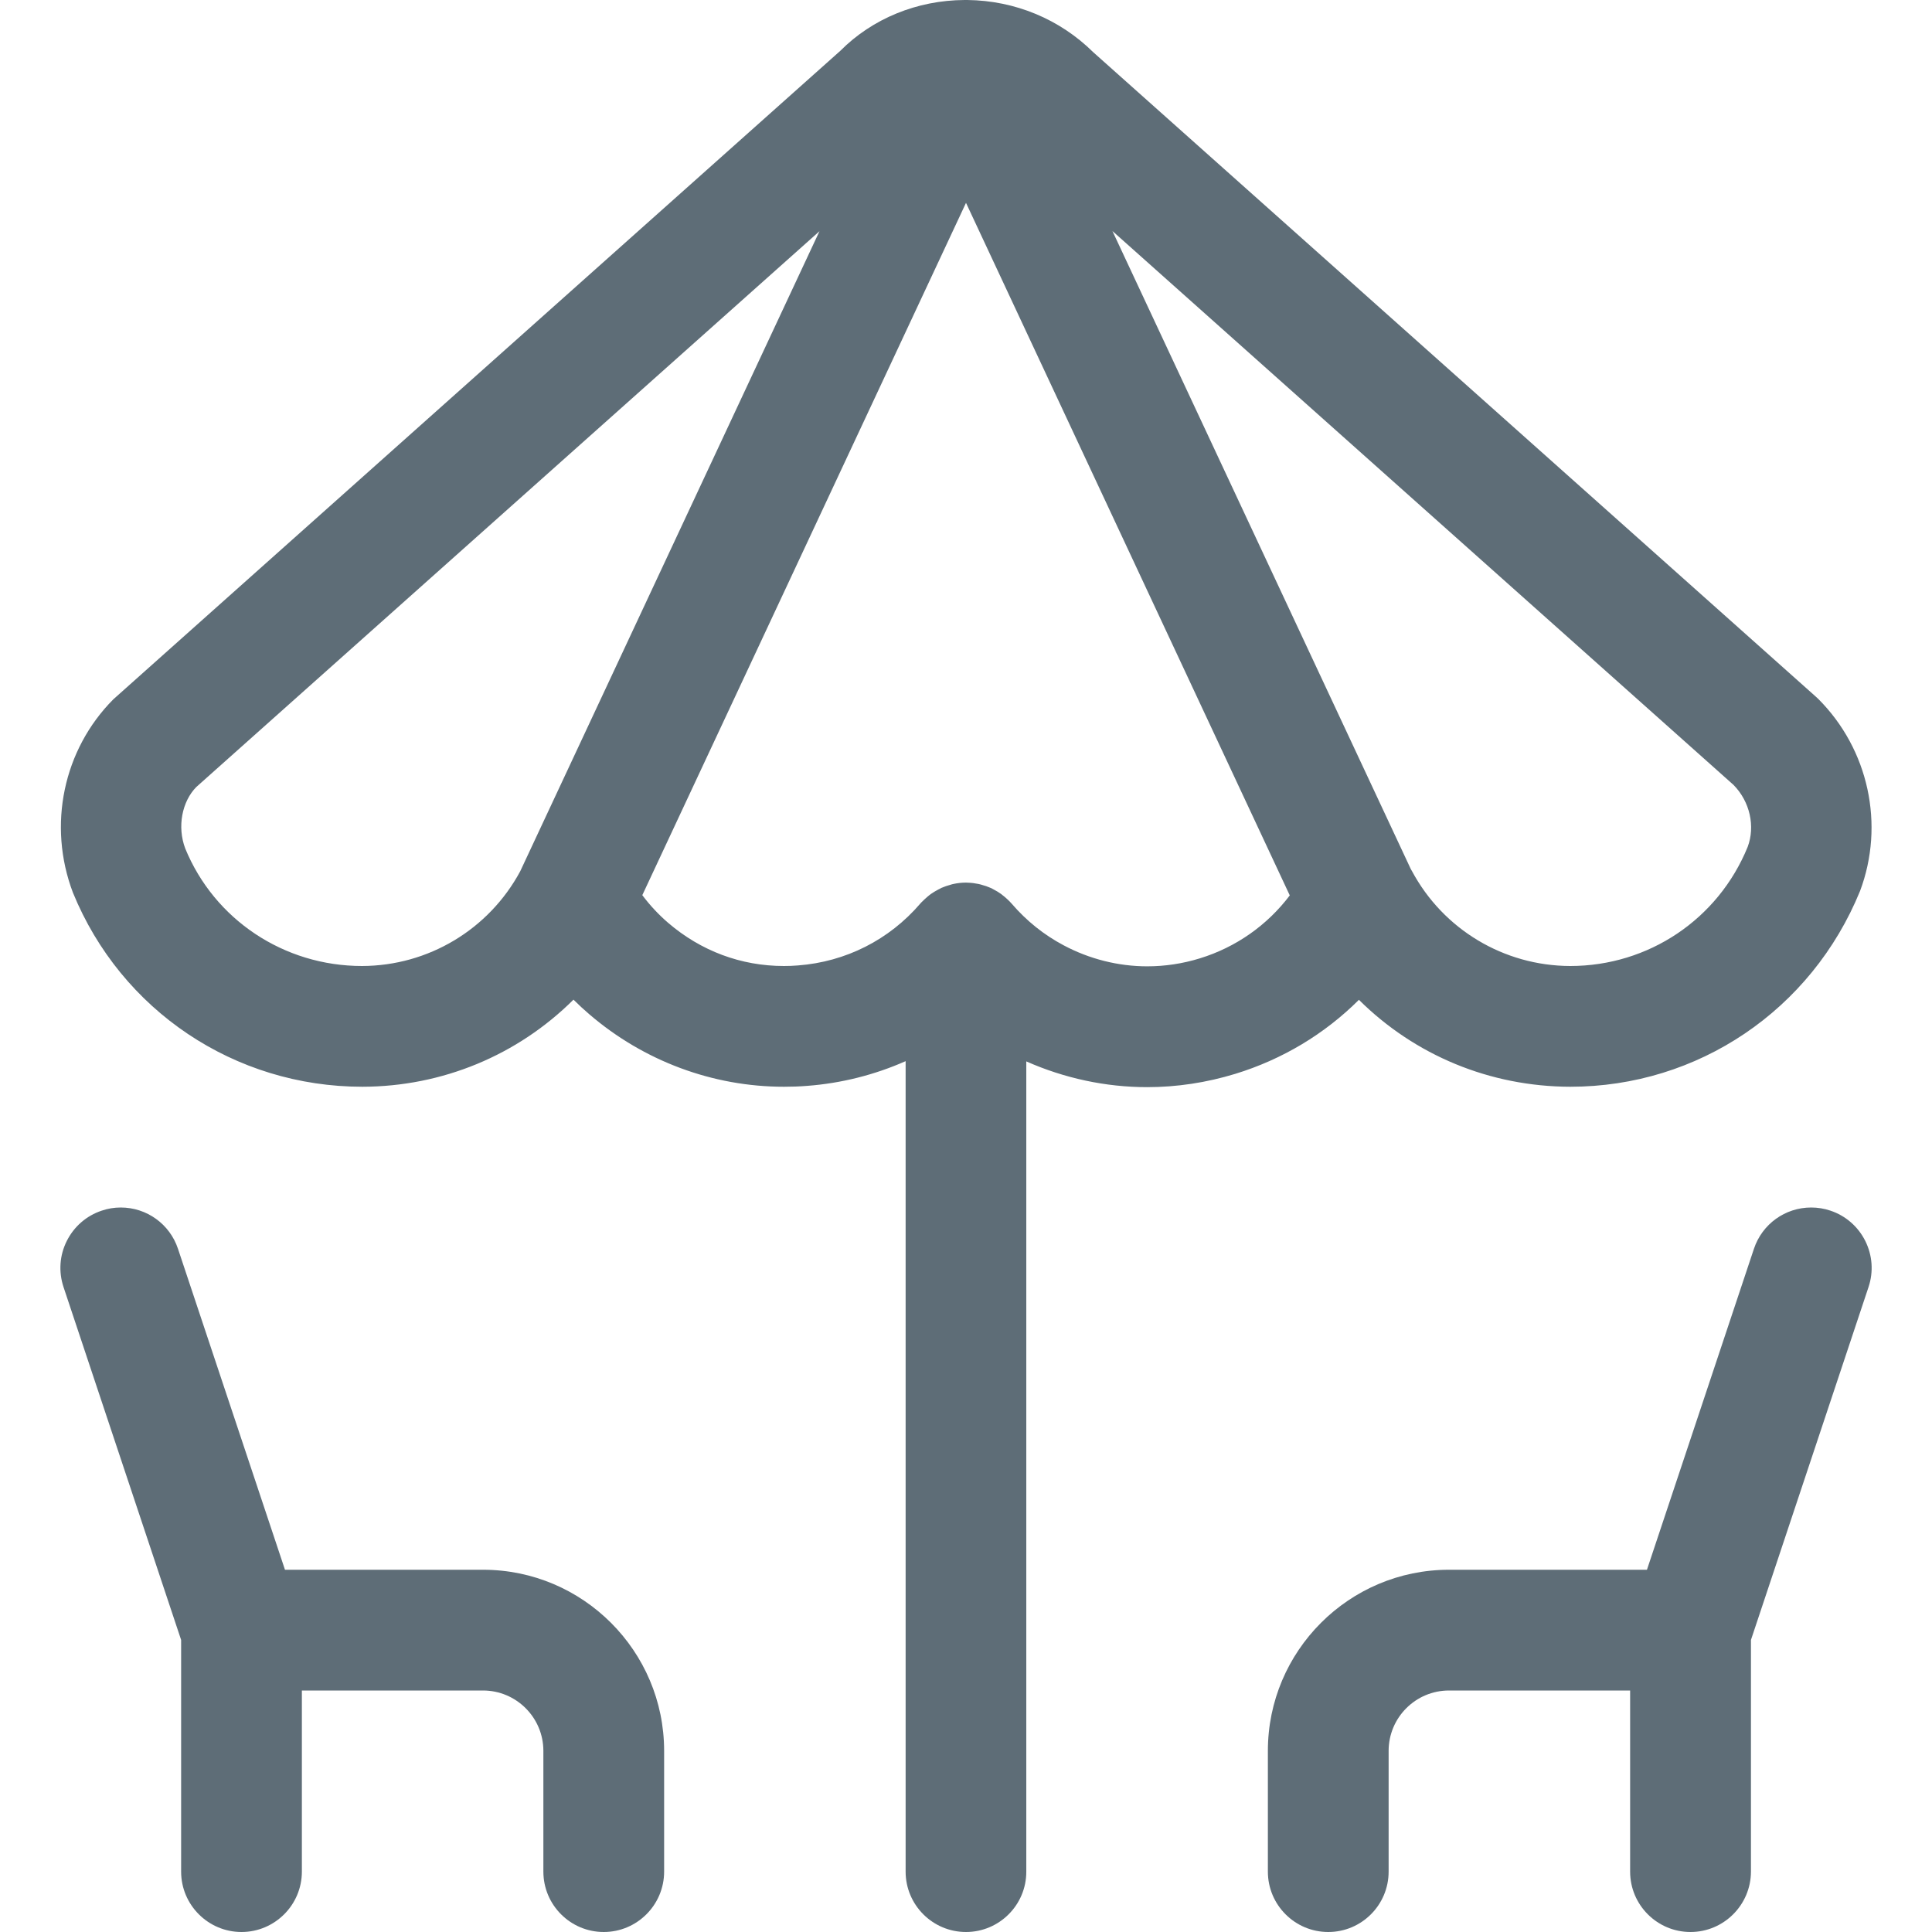
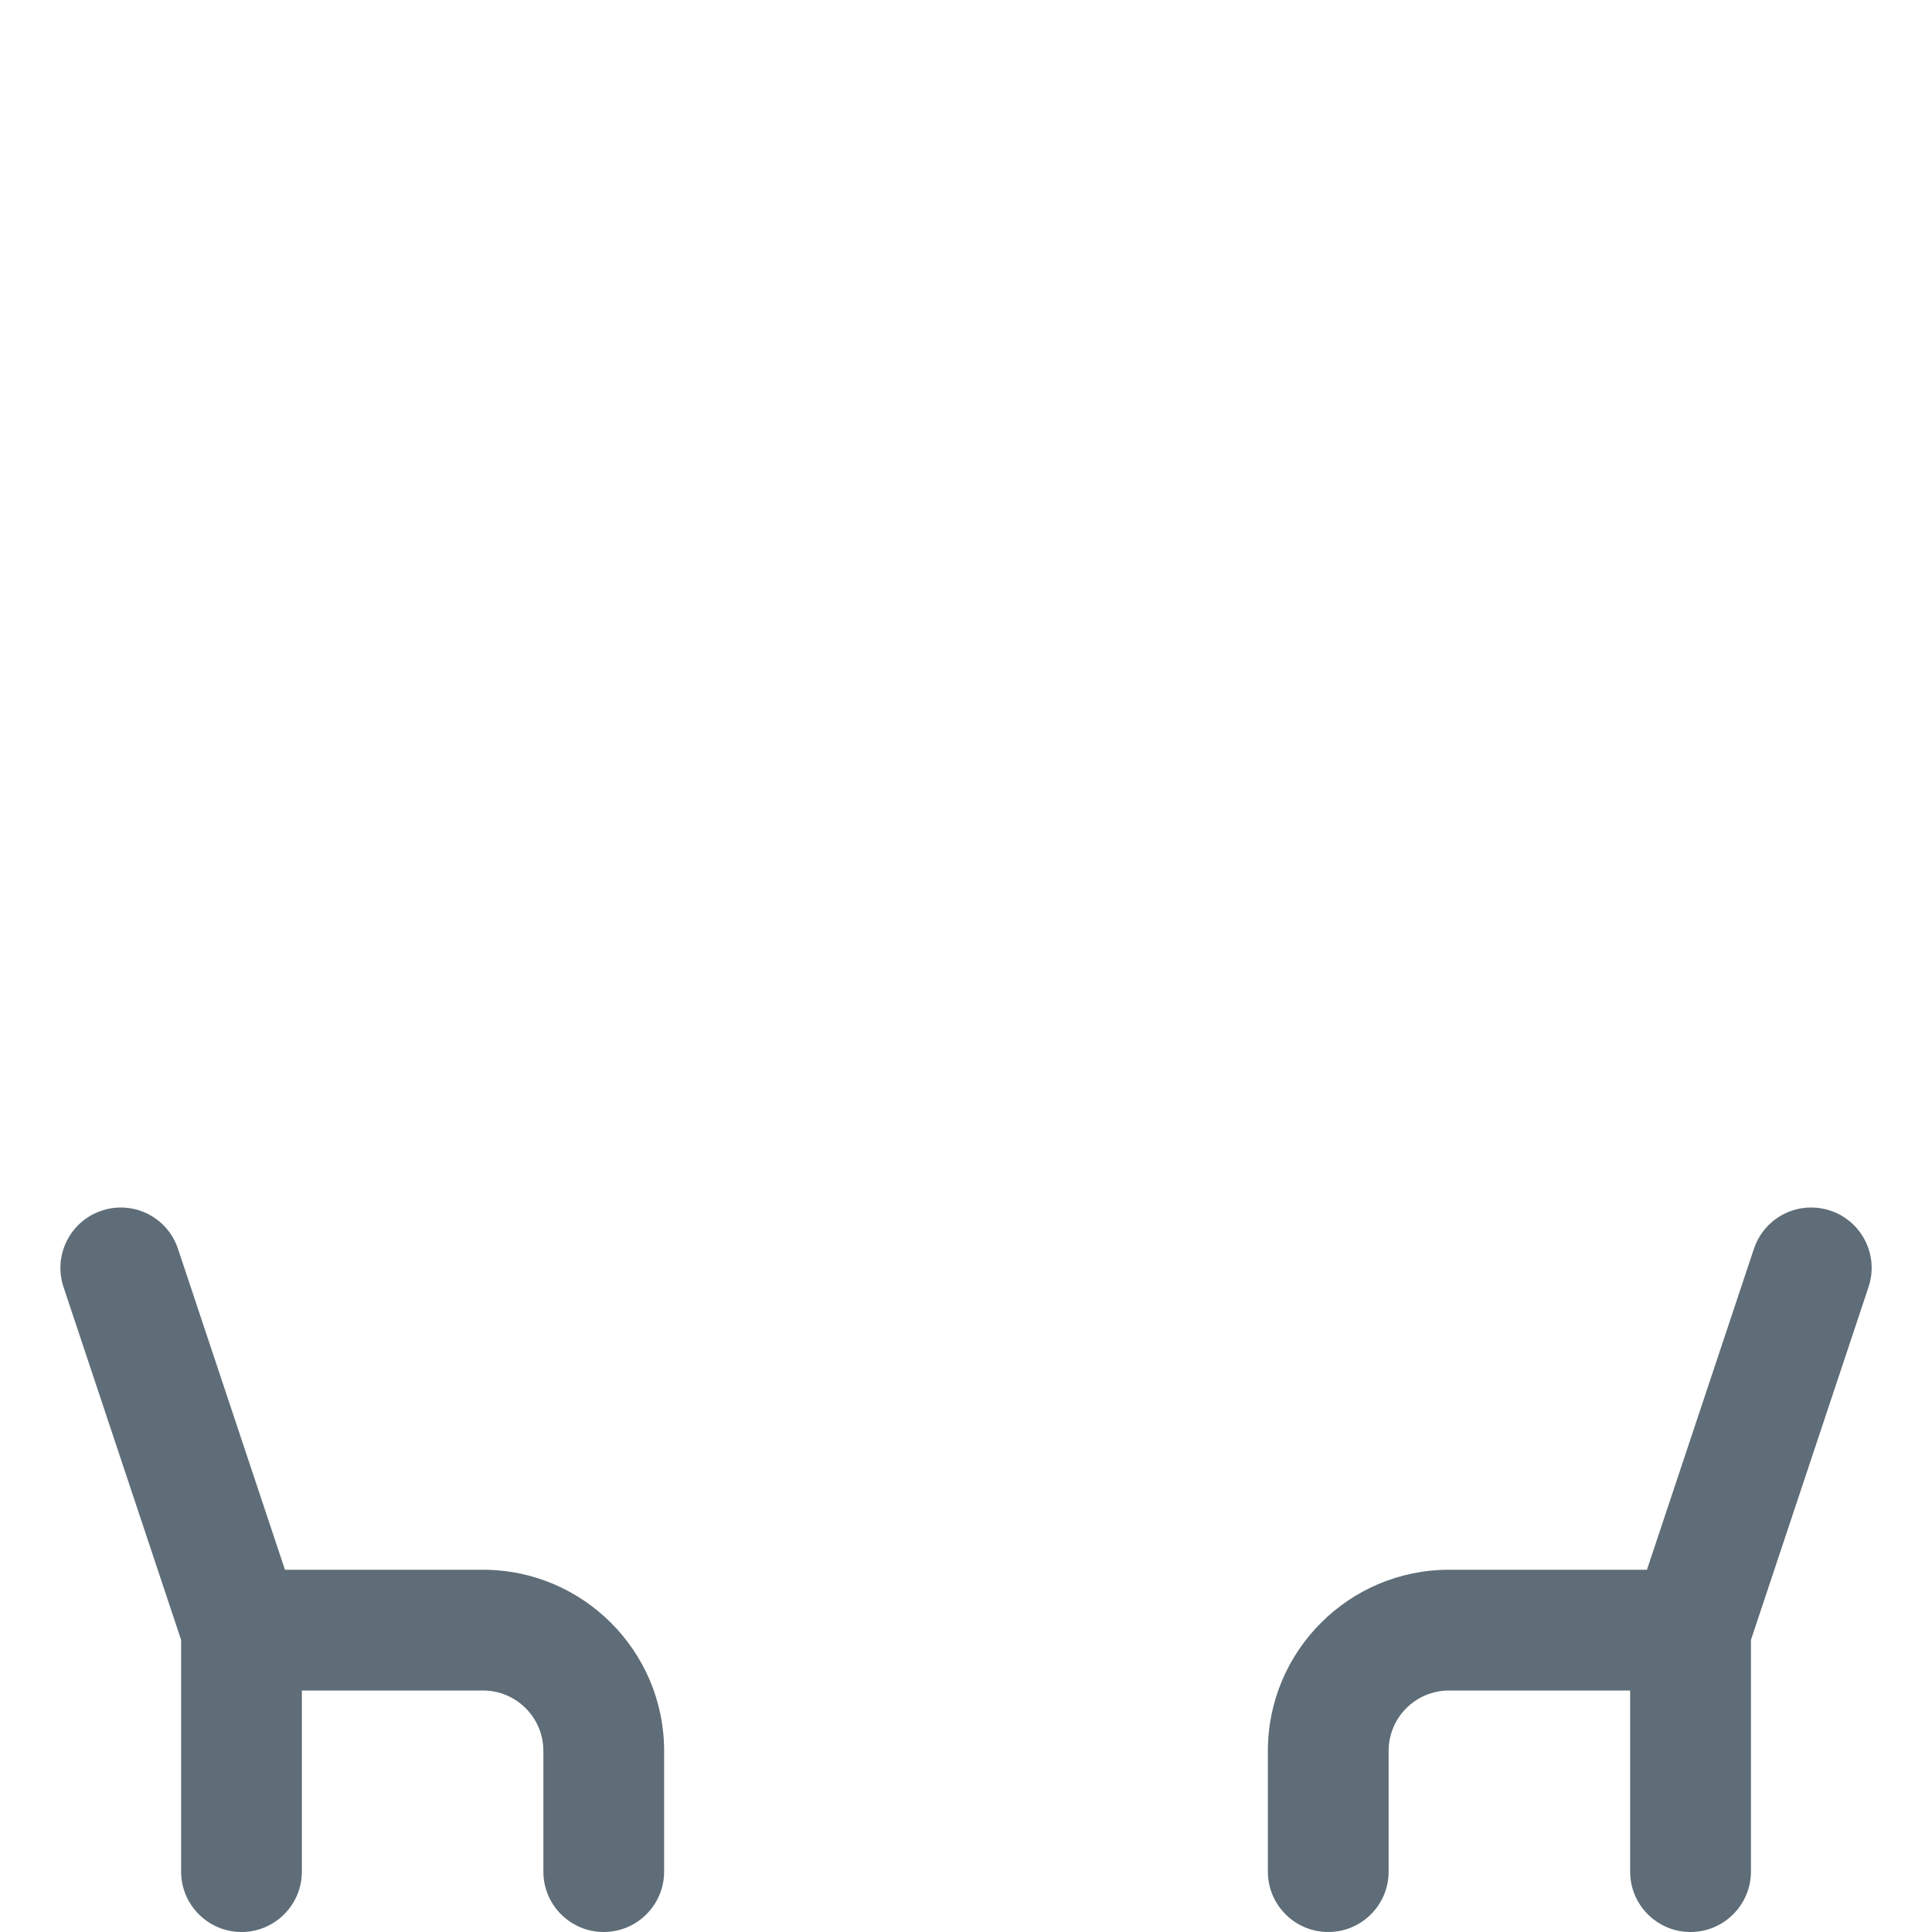
<svg xmlns="http://www.w3.org/2000/svg" height="24px" width="24px" version="1.1" id="Regular" x="0px" y="0px" viewBox="0 0 24 24" style="enable-background:new 0 0 24 24;" xml:space="preserve">
  <g fill="#5E6D77">
    <path d="M7.5,24c-0.414,0-0.75-0.336-0.75-0.75v-1.5C6.75,21.336,6.413,21,6,21H3.75v2.25C3.75,23.664,3.413,24,3,24&#10;        s-0.75-0.336-0.75-0.75v-2.878l-1.461-4.384c-0.063-0.19-0.049-0.394,0.041-0.573s0.244-0.313,0.434-0.376&#10;        C1.34,15.013,1.419,15,1.5,15c0.323,0,0.609,0.206,0.711,0.513L3.54,19.5H6c1.241,0,2.25,1.009,2.25,2.25v1.5&#10;        C8.25,23.664,7.913,24,7.5,24z" />
    <path d="M21,24c-0.414,0-0.75-0.336-0.75-0.75V21H18c-0.414,0-0.75,0.336-0.75,0.75v1.5c0,0.414-0.336,0.75-0.75,0.75&#10;        s-0.75-0.336-0.75-0.75v-1.5c0-1.241,1.009-2.25,2.25-2.25h2.459l1.329-3.987C21.89,15.206,22.176,15,22.499,15&#10;        c0.081,0,0.162,0.013,0.239,0.039c0.189,0.063,0.343,0.197,0.433,0.376c0.089,0.179,0.104,0.382,0.041,0.572l-1.461,4.385v2.878&#10;        C21.75,23.664,21.413,24,21,24z" />
-     <path d="M12,24c-0.414,0-0.75-0.336-0.75-0.75V13.182c-0.386,0.171-0.8,0.275-1.223,0.307C9.93,13.497,9.834,13.5,9.738,13.5&#10;        c-0.884,0-1.742-0.32-2.417-0.9c-0.068-0.058-0.134-0.119-0.197-0.182c-0.694,0.69-1.628,1.08-2.622,1.082&#10;        c-1.587,0-2.997-0.946-3.596-2.411C0.588,10.25,0.787,9.311,1.408,8.687L10.44,0.63c0.396-0.398,0.95-0.627,1.543-0.63l0.033,0&#10;        c0.593,0.007,1.148,0.237,1.565,0.649l8.978,8.007c0.004,0.004,0.024,0.022,0.028,0.026c0.626,0.626,0.829,1.562,0.519,2.387&#10;        C22.501,12.55,21.09,13.5,19.507,13.5c-0.999-0.002-1.932-0.391-2.626-1.08c-0.426,0.425-0.95,0.74-1.537,0.92&#10;        c-0.357,0.109-0.725,0.165-1.094,0.165c-0.513,0-1.027-0.11-1.501-0.32V23.25C12.75,23.664,12.413,24,12,24z M12.565,11.223&#10;        c0.186,0.216,0.402,0.39,0.648,0.52c0.321,0.171,0.68,0.261,1.038,0.261c0.22,0,0.44-0.033,0.654-0.099&#10;        c0.447-0.137,0.837-0.411,1.117-0.782L12,2.52L7.979,11.12c0.095,0.127,0.203,0.242,0.32,0.343C8.708,11.814,9.206,12,9.738,12&#10;        c0.058,0,0.116-0.002,0.175-0.007c0.593-0.045,1.131-0.317,1.518-0.767c0.008-0.01,0.019-0.021,0.03-0.031&#10;        c0.018-0.018,0.036-0.035,0.056-0.052c0.018-0.015,0.032-0.027,0.046-0.037c0.028-0.02,0.058-0.037,0.089-0.054&#10;        c0.01-0.006,0.025-0.014,0.042-0.022c0.039-0.017,0.076-0.029,0.113-0.039c0.015-0.005,0.022-0.007,0.037-0.01&#10;        c0.05-0.011,0.104-0.017,0.156-0.017c0.007,0,0.014,0,0.021,0.001c0.045,0.001,0.09,0.007,0.134,0.016&#10;        c0.015,0.003,0.041,0.01,0.055,0.015c0.022,0.005,0.057,0.017,0.091,0.032c0.013,0.005,0.039,0.019,0.051,0.026&#10;        c0.028,0.015,0.056,0.031,0.083,0.051c0.009,0.007,0.035,0.027,0.044,0.035c0.022,0.019,0.042,0.037,0.06,0.055&#10;        C12.548,11.205,12.558,11.215,12.565,11.223z M17.54,10.821c0.389,0.725,1.142,1.177,1.966,1.179c0.972,0,1.837-0.58,2.204-1.479&#10;        c0.096-0.256,0.029-0.562-0.175-0.77L13.819,2.87l3.707,7.927C17.531,10.806,17.536,10.813,17.54,10.821z M2.439,9.776&#10;        c-0.178,0.18-0.24,0.494-0.138,0.764C2.663,11.423,3.526,12,4.497,12c0.823-0.002,1.575-0.453,1.965-1.176l3.718-7.952L2.439,9.776&#10;        z" />
  </g>
</svg>